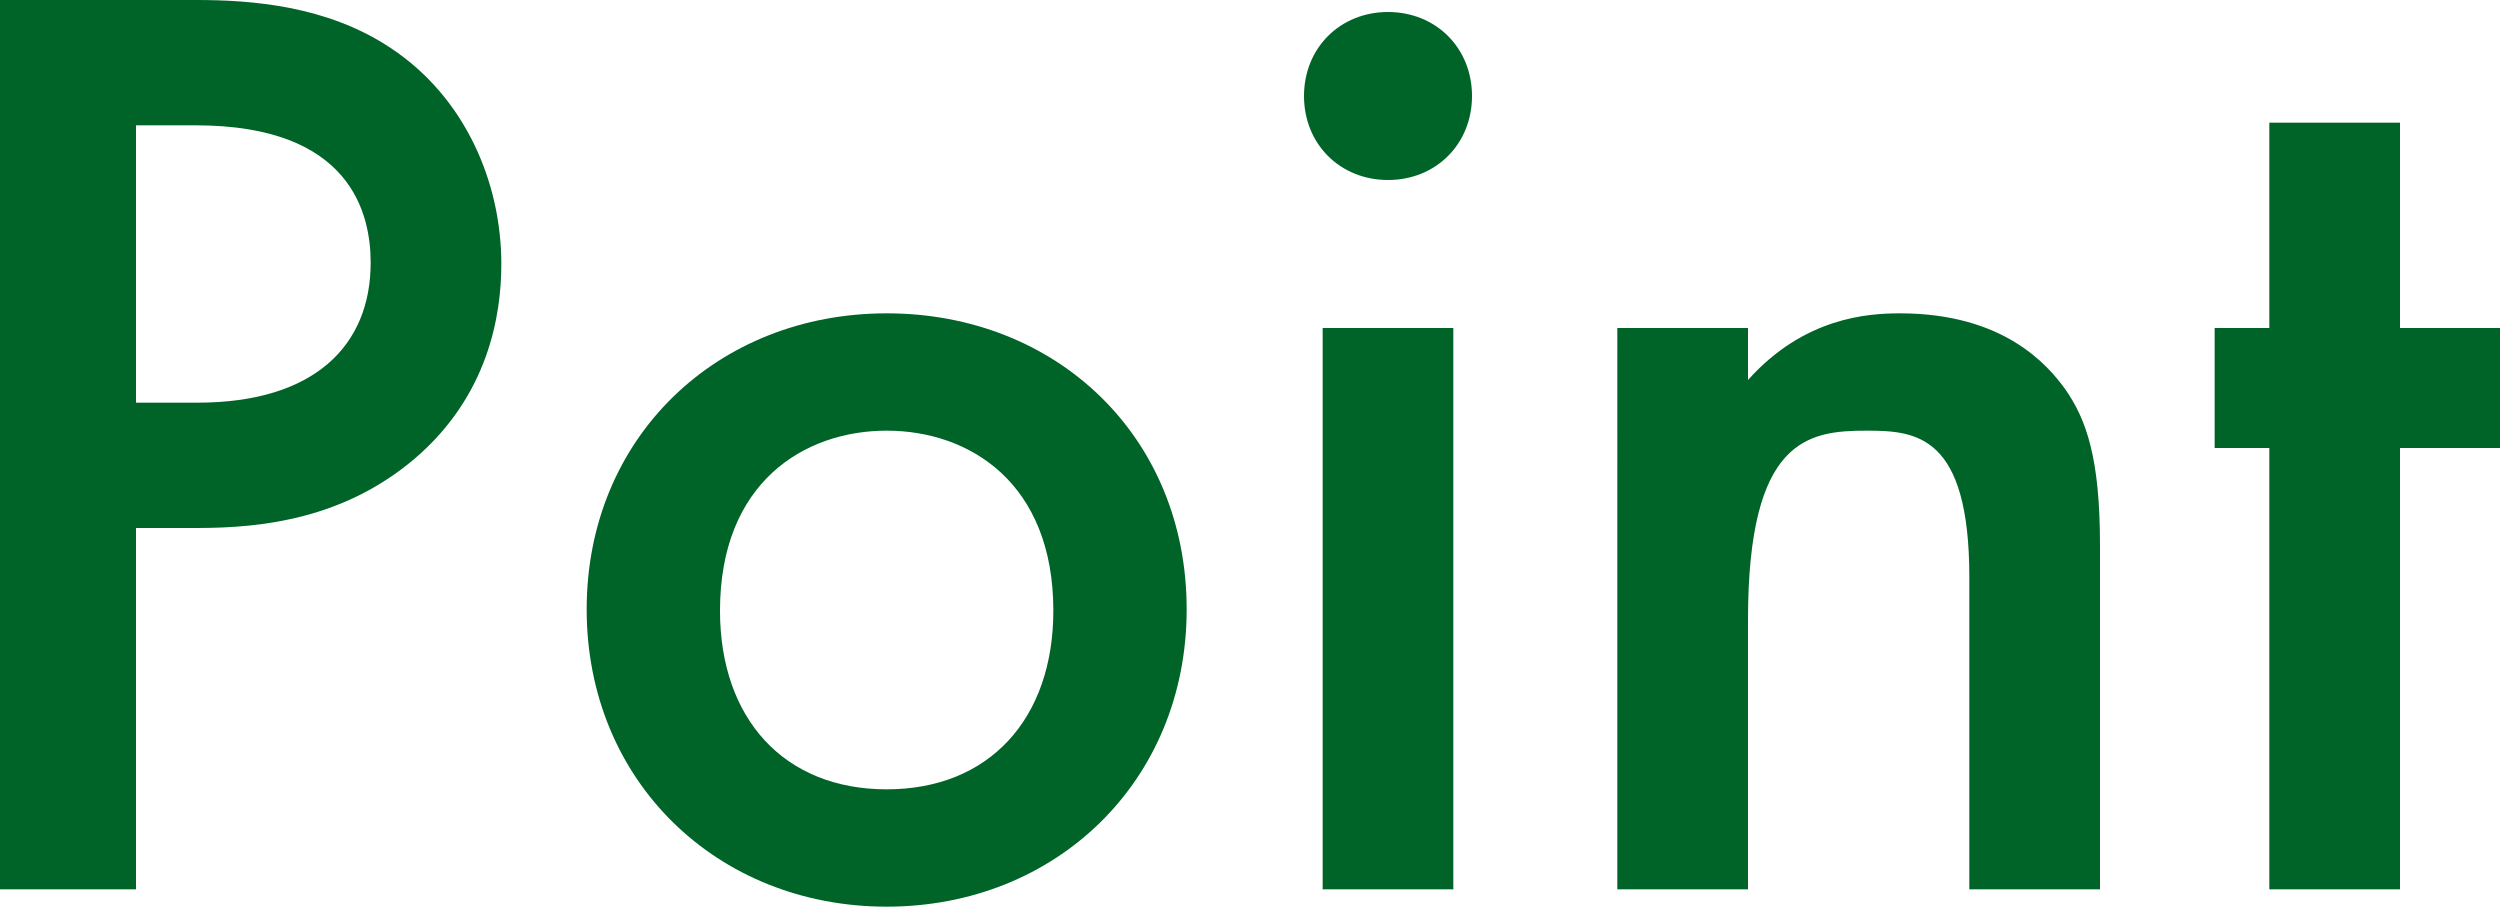
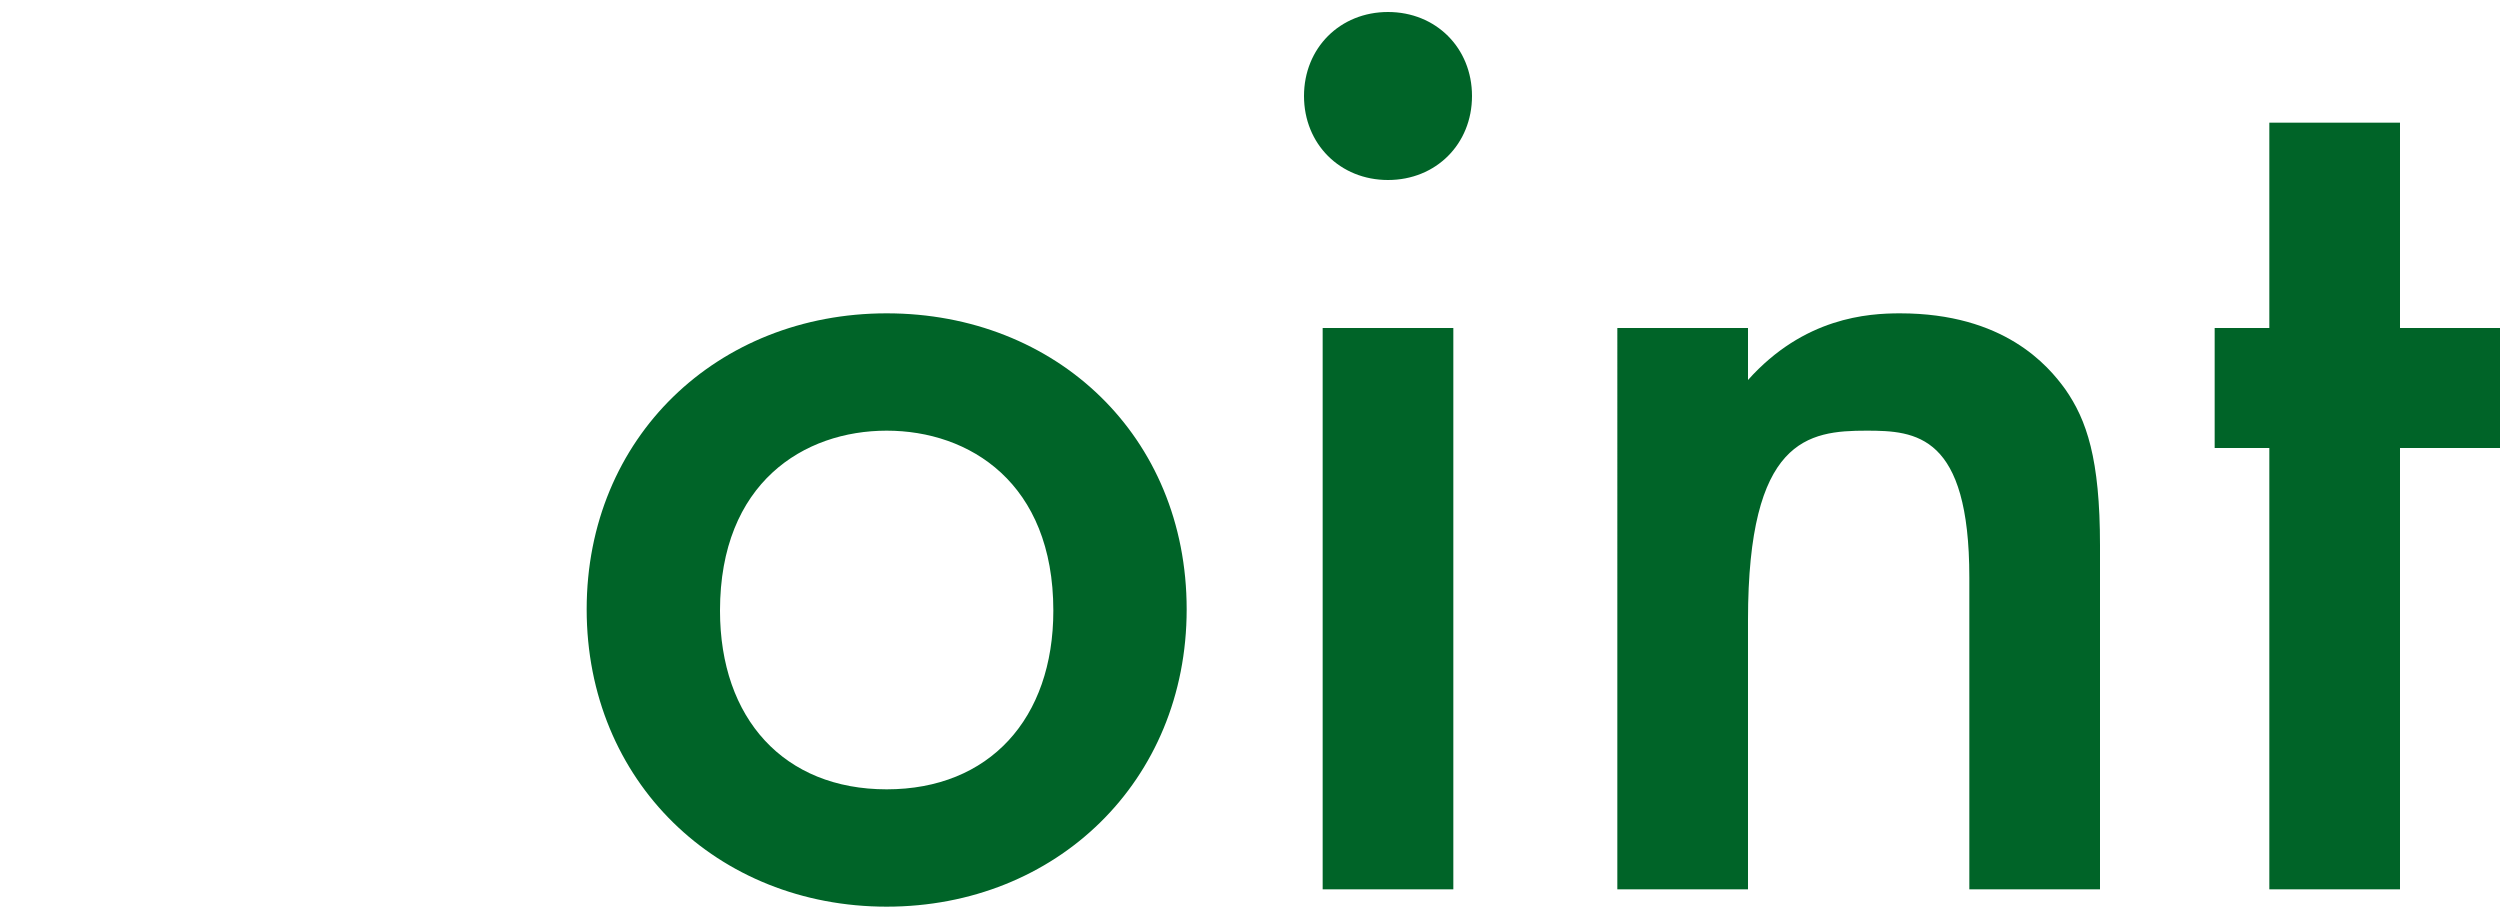
<svg xmlns="http://www.w3.org/2000/svg" viewBox="0 0 112.5 40.8">
  <g fill="#006428">
-     <path d="m8.82 0c2.46 0 5.88.24 8.76 2.16 3.36 2.22 4.98 6.06 4.98 9.72 0 2.34-.6 5.94-3.9 8.76-3.18 2.7-6.84 3.12-9.78 3.12h-2.76v16.26h-6.12v-40.02zm-2.7 18.12h2.76c5.28 0 7.8-2.58 7.8-6.3 0-2.22-.9-6.18-7.86-6.18h-2.7z" />
    <path d="m53.4 27.42c0 7.74-5.88 13.38-13.5 13.38s-13.5-5.64-13.5-13.38 5.88-13.32 13.5-13.32 13.5 5.52 13.5 13.32zm-6 .06c0-5.76-3.78-8.1-7.5-8.1s-7.5 2.34-7.5 8.1c0 4.86 2.88 8.04 7.5 8.04s7.5-3.18 7.5-8.04z" />
    <path d="m62.46.54c2.16 0 3.78 1.62 3.78 3.78s-1.62 3.78-3.78 3.78-3.78-1.62-3.78-3.78 1.62-3.78 3.78-3.78zm2.94 14.22v25.26h-5.88v-25.26z" />
    <path d="m72.78 14.76h5.88v2.34c2.52-2.82 5.4-3 6.84-3 4.68 0 6.66 2.34 7.44 3.42.96 1.38 1.56 3.12 1.56 7.02v15.48h-5.88v-14.04c0-6.42-2.4-6.6-4.62-6.6-2.64 0-5.34.36-5.34 8.52v12.12h-5.88z" />
    <path d="m108 20.16v19.86h-5.88v-19.86h-2.46v-5.4h2.46v-9.24h5.88v9.24h4.5v5.4z" />
  </g>
</svg>